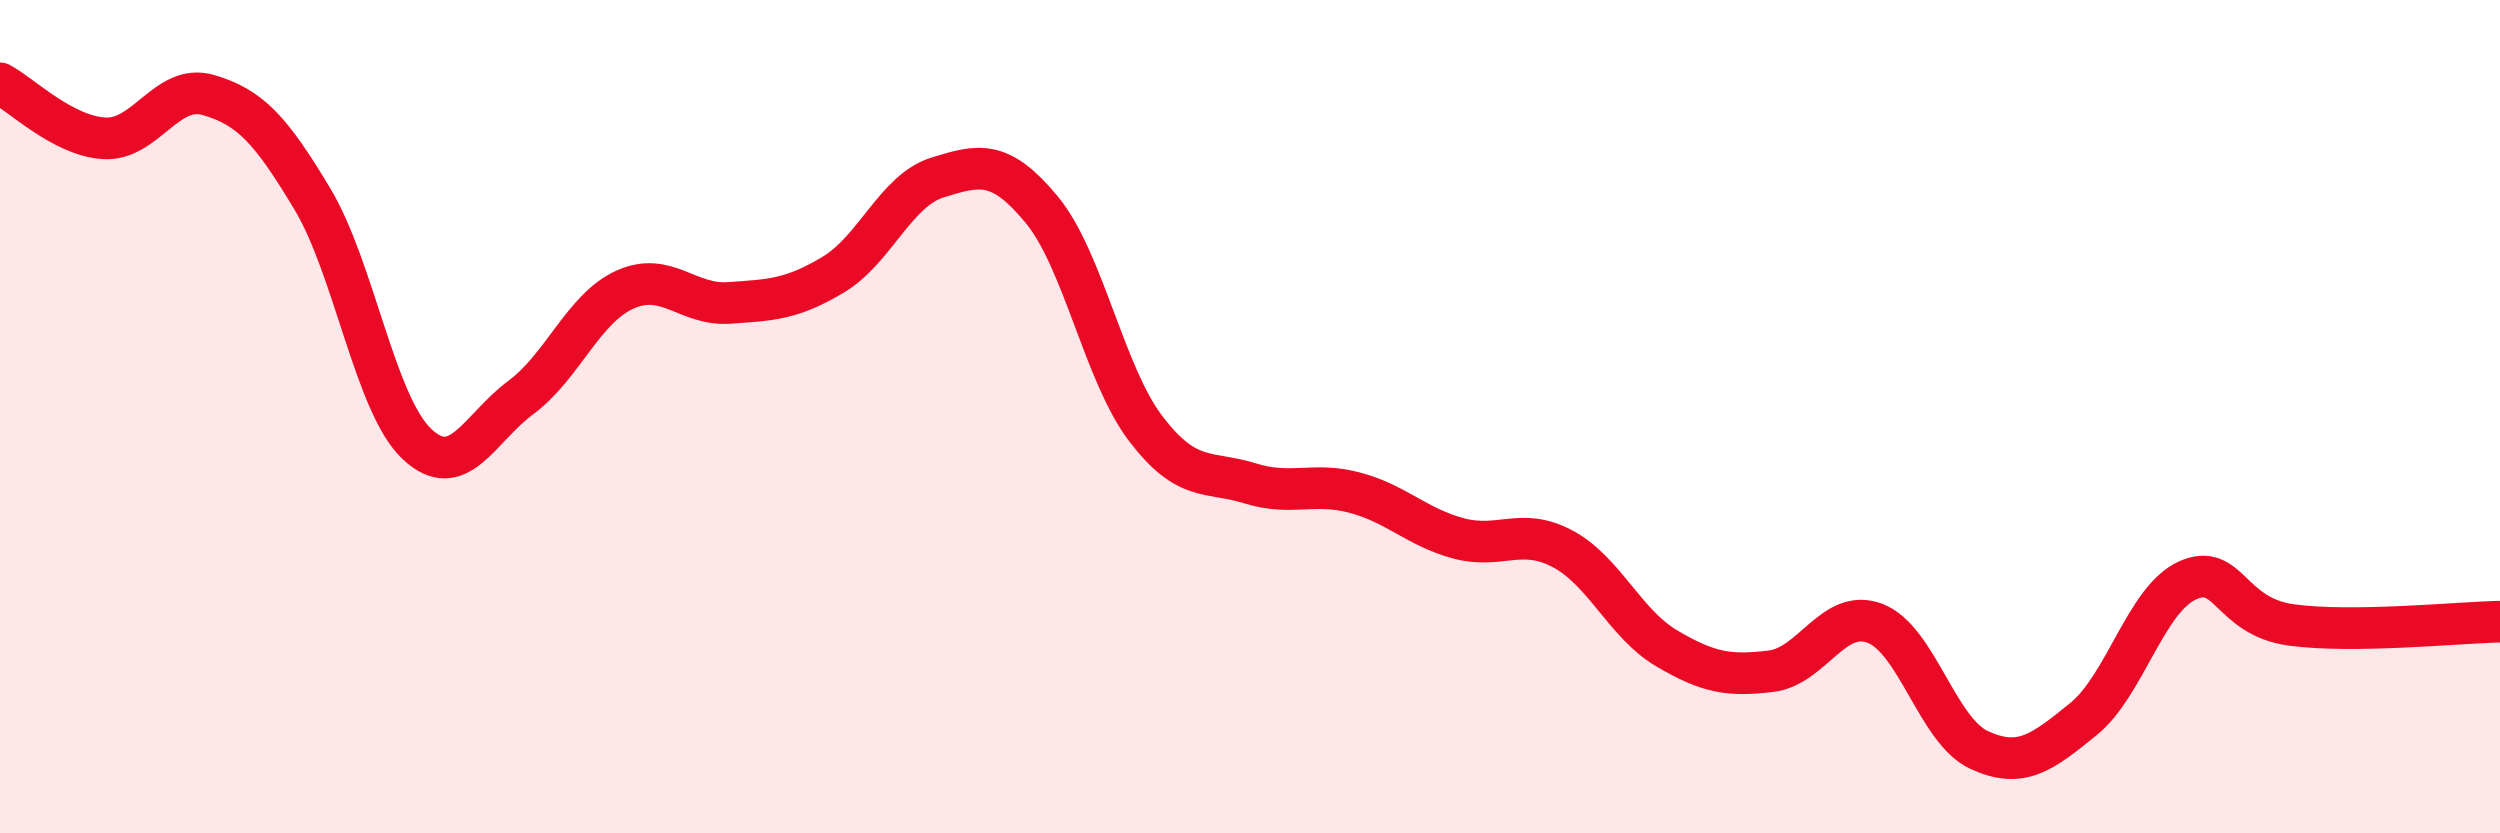
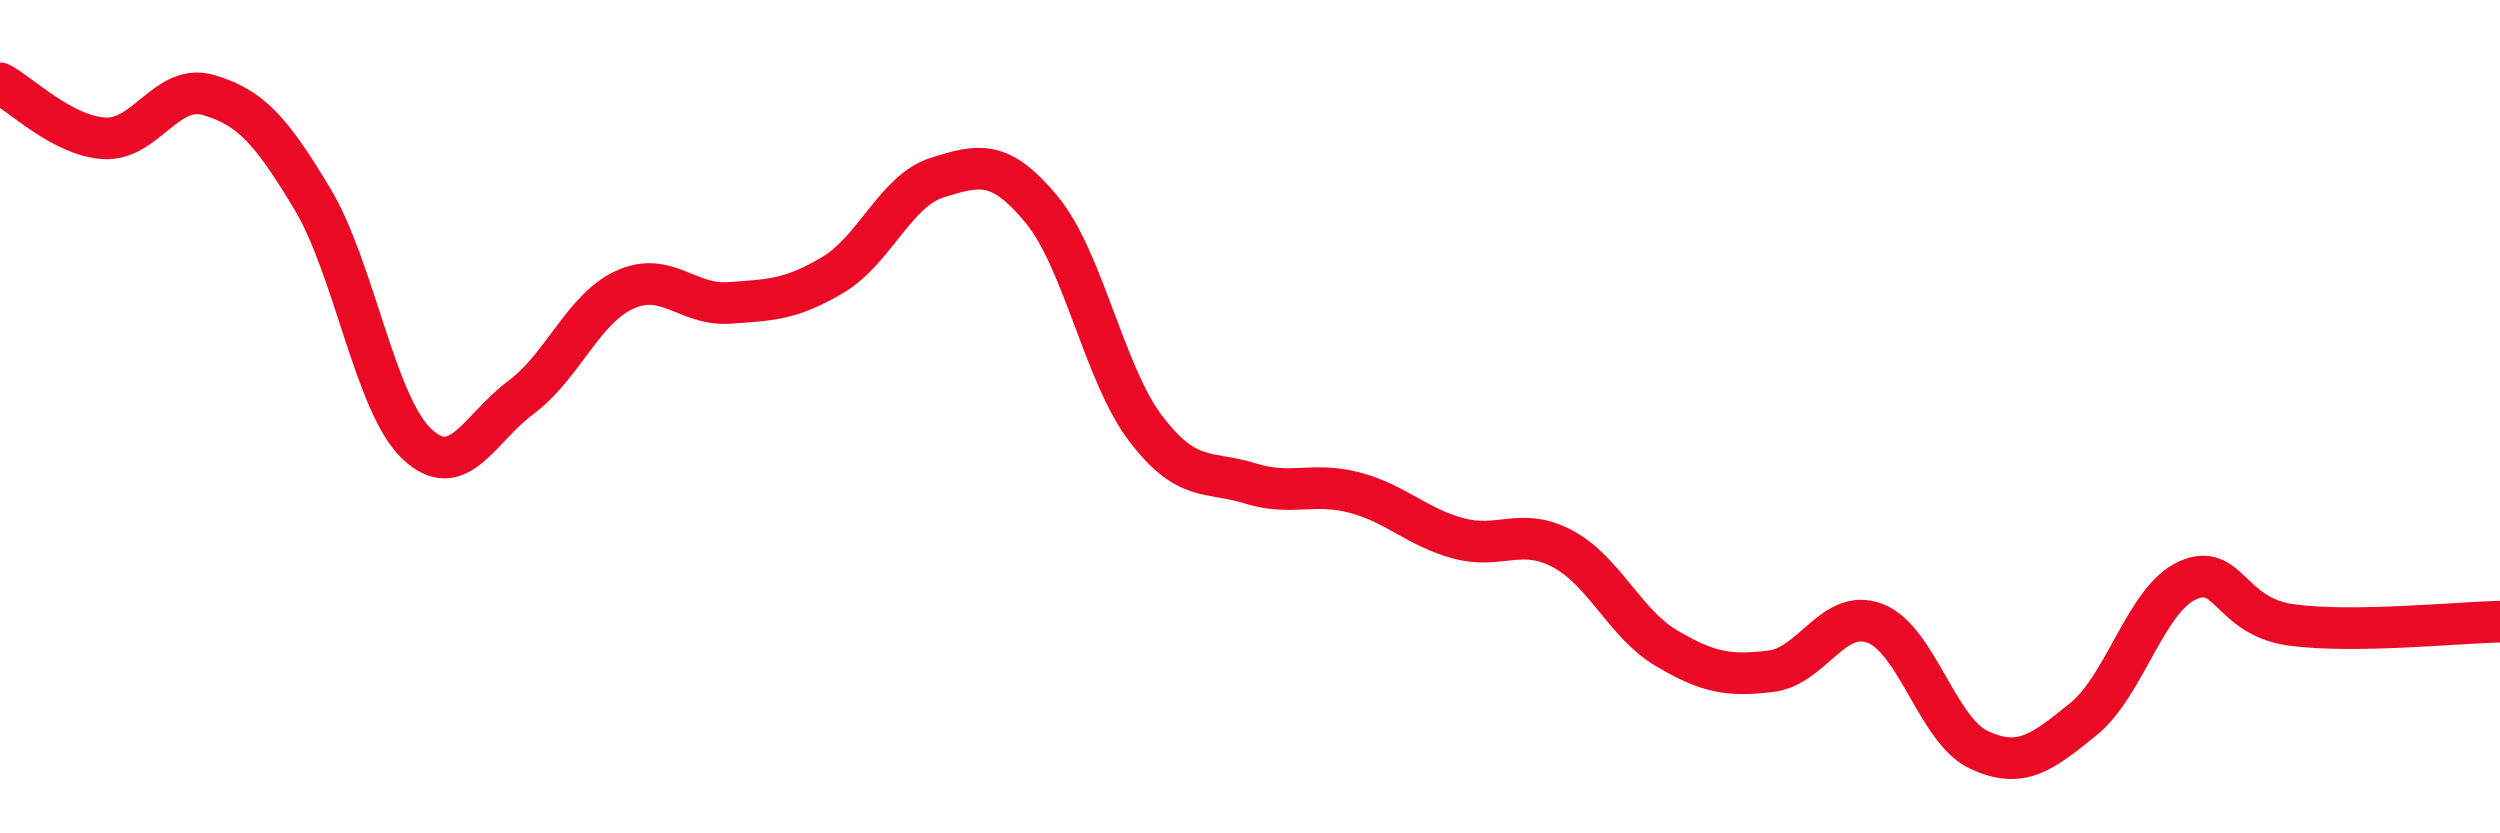
<svg xmlns="http://www.w3.org/2000/svg" width="60" height="20" viewBox="0 0 60 20">
-   <path d="M 0,2 C 0.5,2.26 1.5,3.26 2.5,3.32 C 3.5,3.38 4,1.99 5,2.28 C 6,2.57 6.5,3.11 7.5,4.78 C 8.5,6.45 9,9.7 10,10.65 C 11,11.6 11.5,10.28 12.5,9.54 C 13.5,8.8 14,7.4 15,6.95 C 16,6.5 16.5,7.34 17.5,7.27 C 18.5,7.2 19,7.19 20,6.59 C 21,5.99 21.5,4.57 22.5,4.26 C 23.5,3.95 24,3.82 25,5.03 C 26,6.24 26.5,8.98 27.5,10.29 C 28.5,11.6 29,11.29 30,11.6 C 31,11.91 31.5,11.56 32.5,11.82 C 33.5,12.08 34,12.65 35,12.92 C 36,13.19 36.5,12.64 37.5,13.17 C 38.5,13.7 39,14.97 40,15.56 C 41,16.15 41.5,16.23 42.5,16.11 C 43.5,15.99 44,14.58 45,14.96 C 46,15.34 46.5,17.54 47.5,18 C 48.5,18.46 49,18.07 50,17.26 C 51,16.45 51.5,14.38 52.5,13.93 C 53.5,13.48 53.5,14.8 55,15 C 56.5,15.2 59,14.94 60,14.92L60 20L0 20Z" fill="#EB0A25" opacity="0.1" stroke-linecap="round" stroke-linejoin="round" />
  <path d="M 0,2 C 0.5,2.26 1.5,3.26 2.5,3.32 C 3.5,3.38 4,1.99 5,2.28 C 6,2.57 6.5,3.11 7.5,4.78 C 8.5,6.45 9,9.7 10,10.65 C 11,11.6 11.5,10.28 12.5,9.54 C 13.5,8.8 14,7.4 15,6.95 C 16,6.5 16.5,7.34 17.5,7.27 C 18.5,7.2 19,7.19 20,6.59 C 21,5.99 21.5,4.57 22.5,4.26 C 23.5,3.95 24,3.82 25,5.03 C 26,6.24 26.5,8.98 27.5,10.29 C 28.5,11.6 29,11.29 30,11.6 C 31,11.91 31.5,11.56 32.5,11.82 C 33.5,12.08 34,12.65 35,12.92 C 36,13.19 36.5,12.64 37.5,13.17 C 38.5,13.7 39,14.97 40,15.56 C 41,16.15 41.5,16.23 42.5,16.11 C 43.5,15.99 44,14.58 45,14.96 C 46,15.34 46.5,17.54 47.5,18 C 48.5,18.46 49,18.07 50,17.26 C 51,16.45 51.5,14.38 52.5,13.93 C 53.5,13.48 53.5,14.8 55,15 C 56.5,15.2 59,14.94 60,14.92" stroke="#EB0A25" stroke-width="1" fill="none" stroke-linecap="round" stroke-linejoin="round" />
</svg>